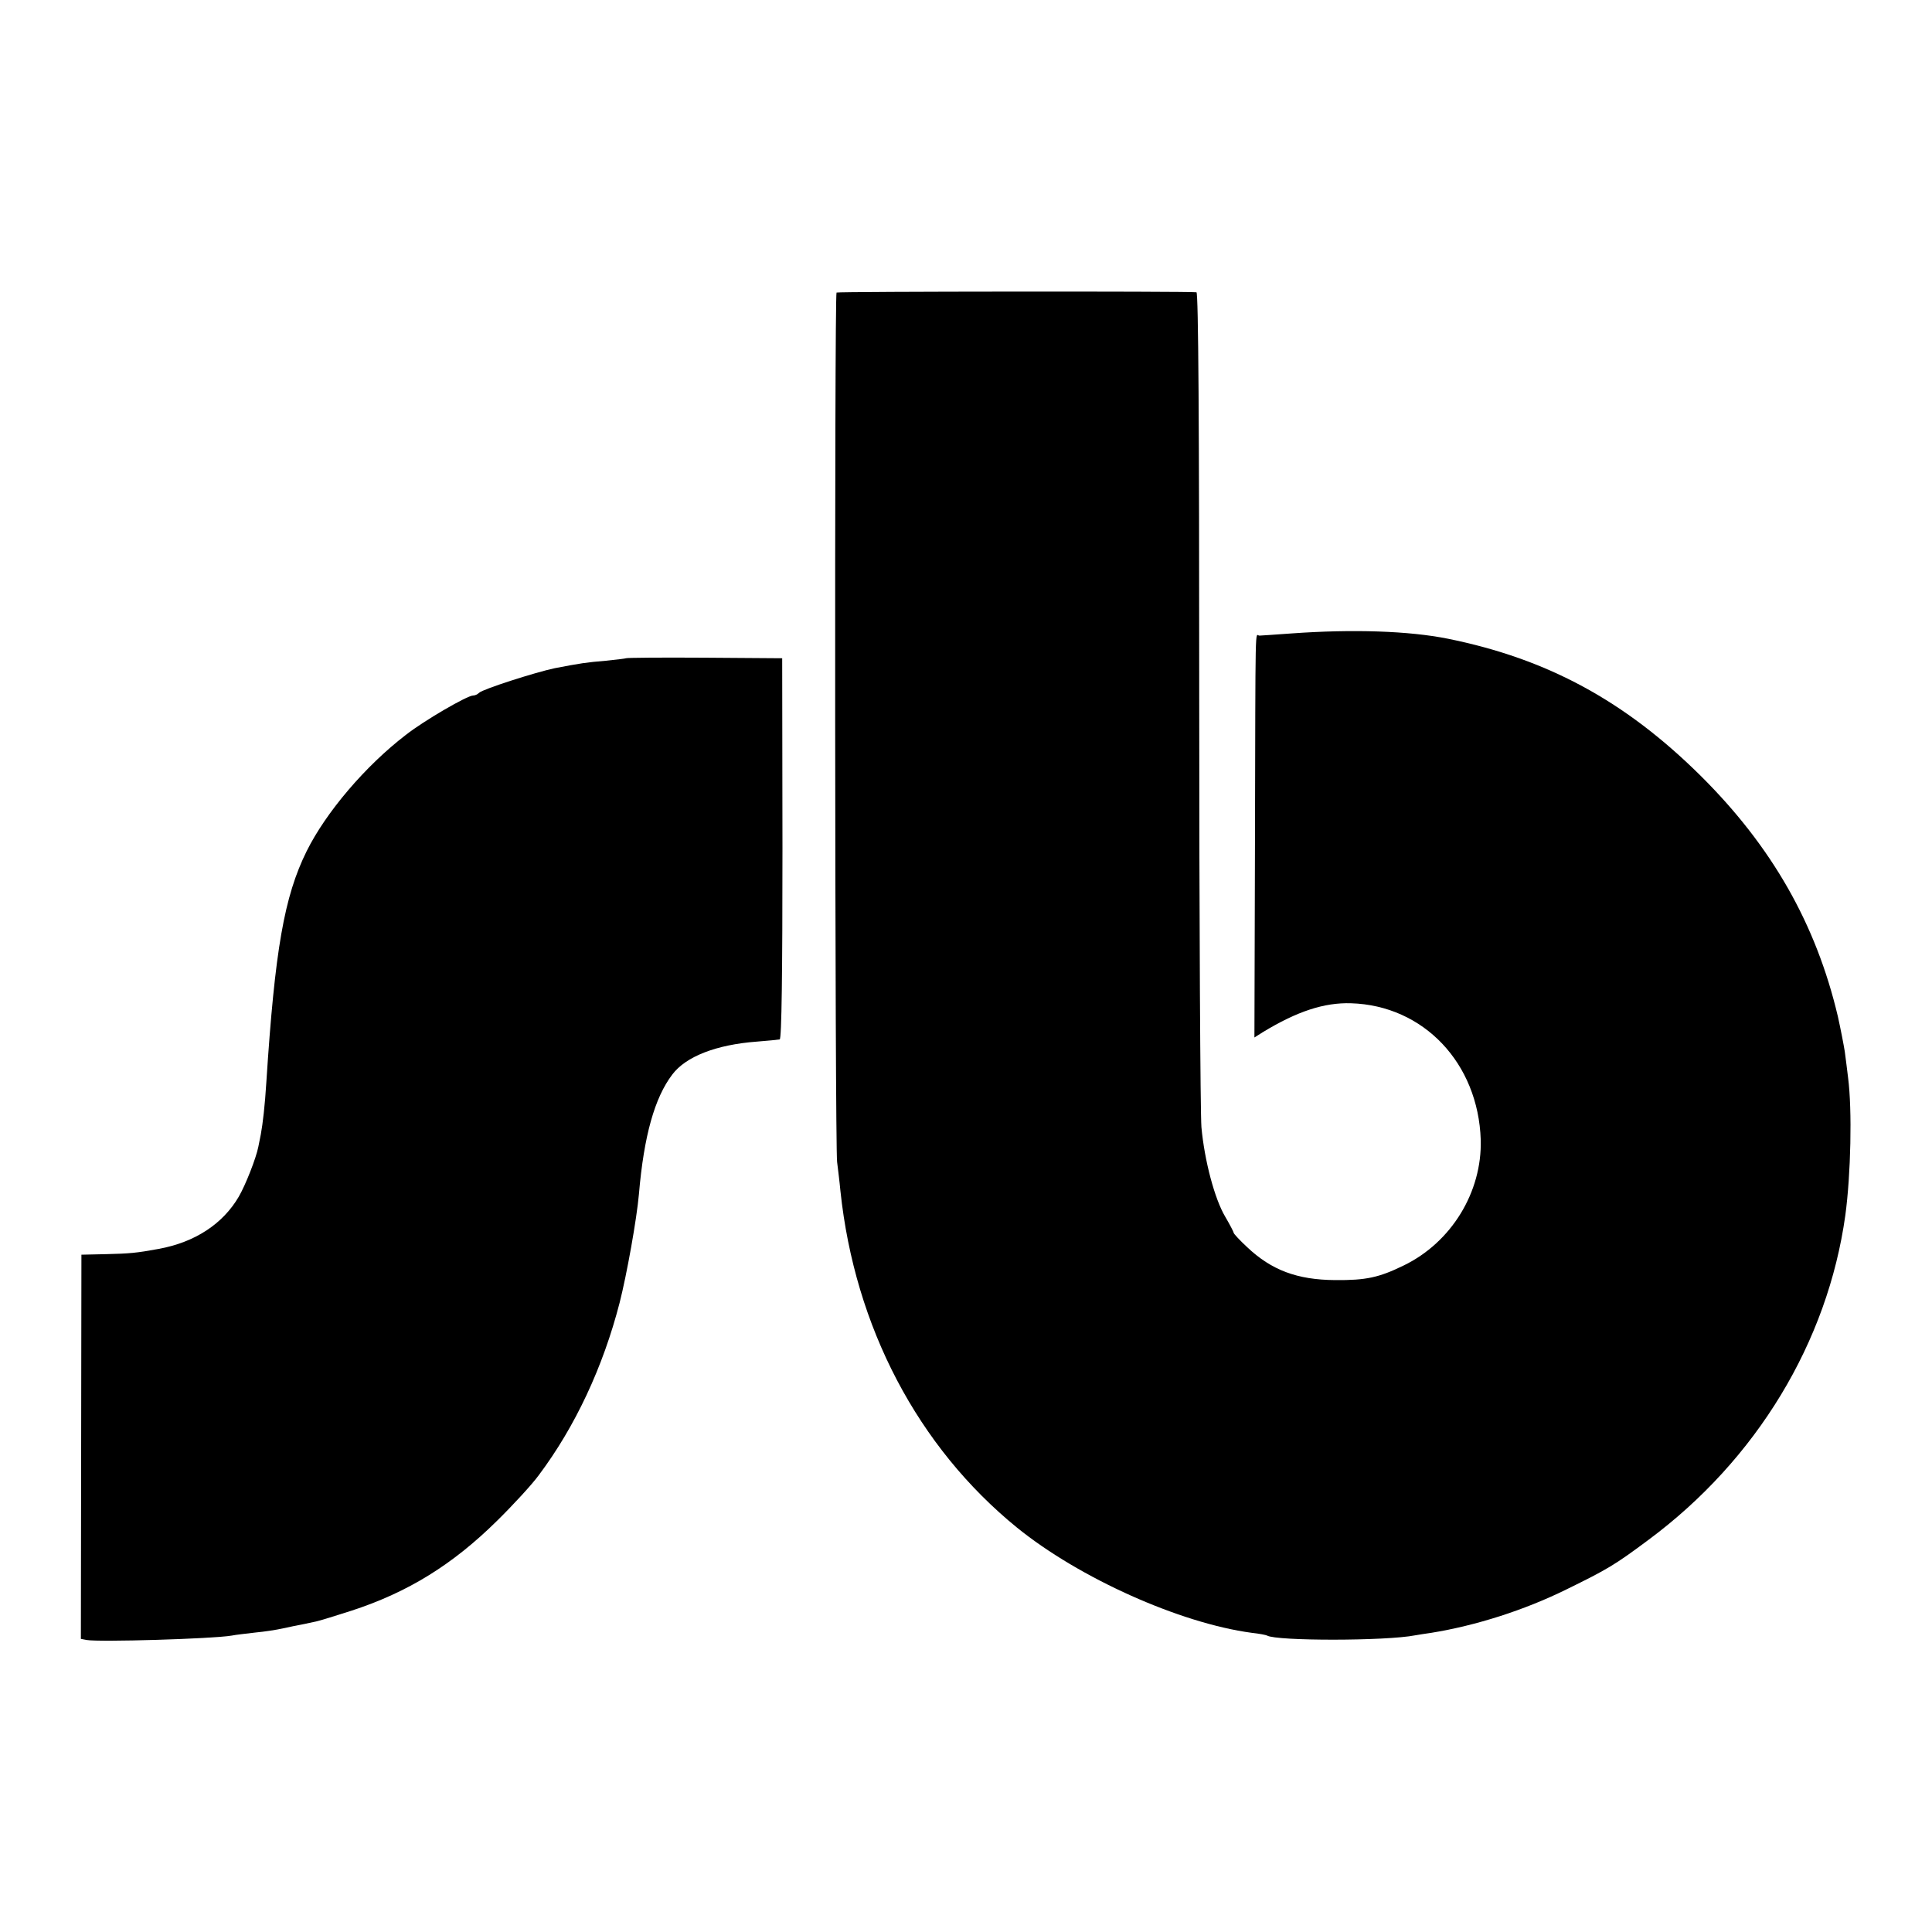
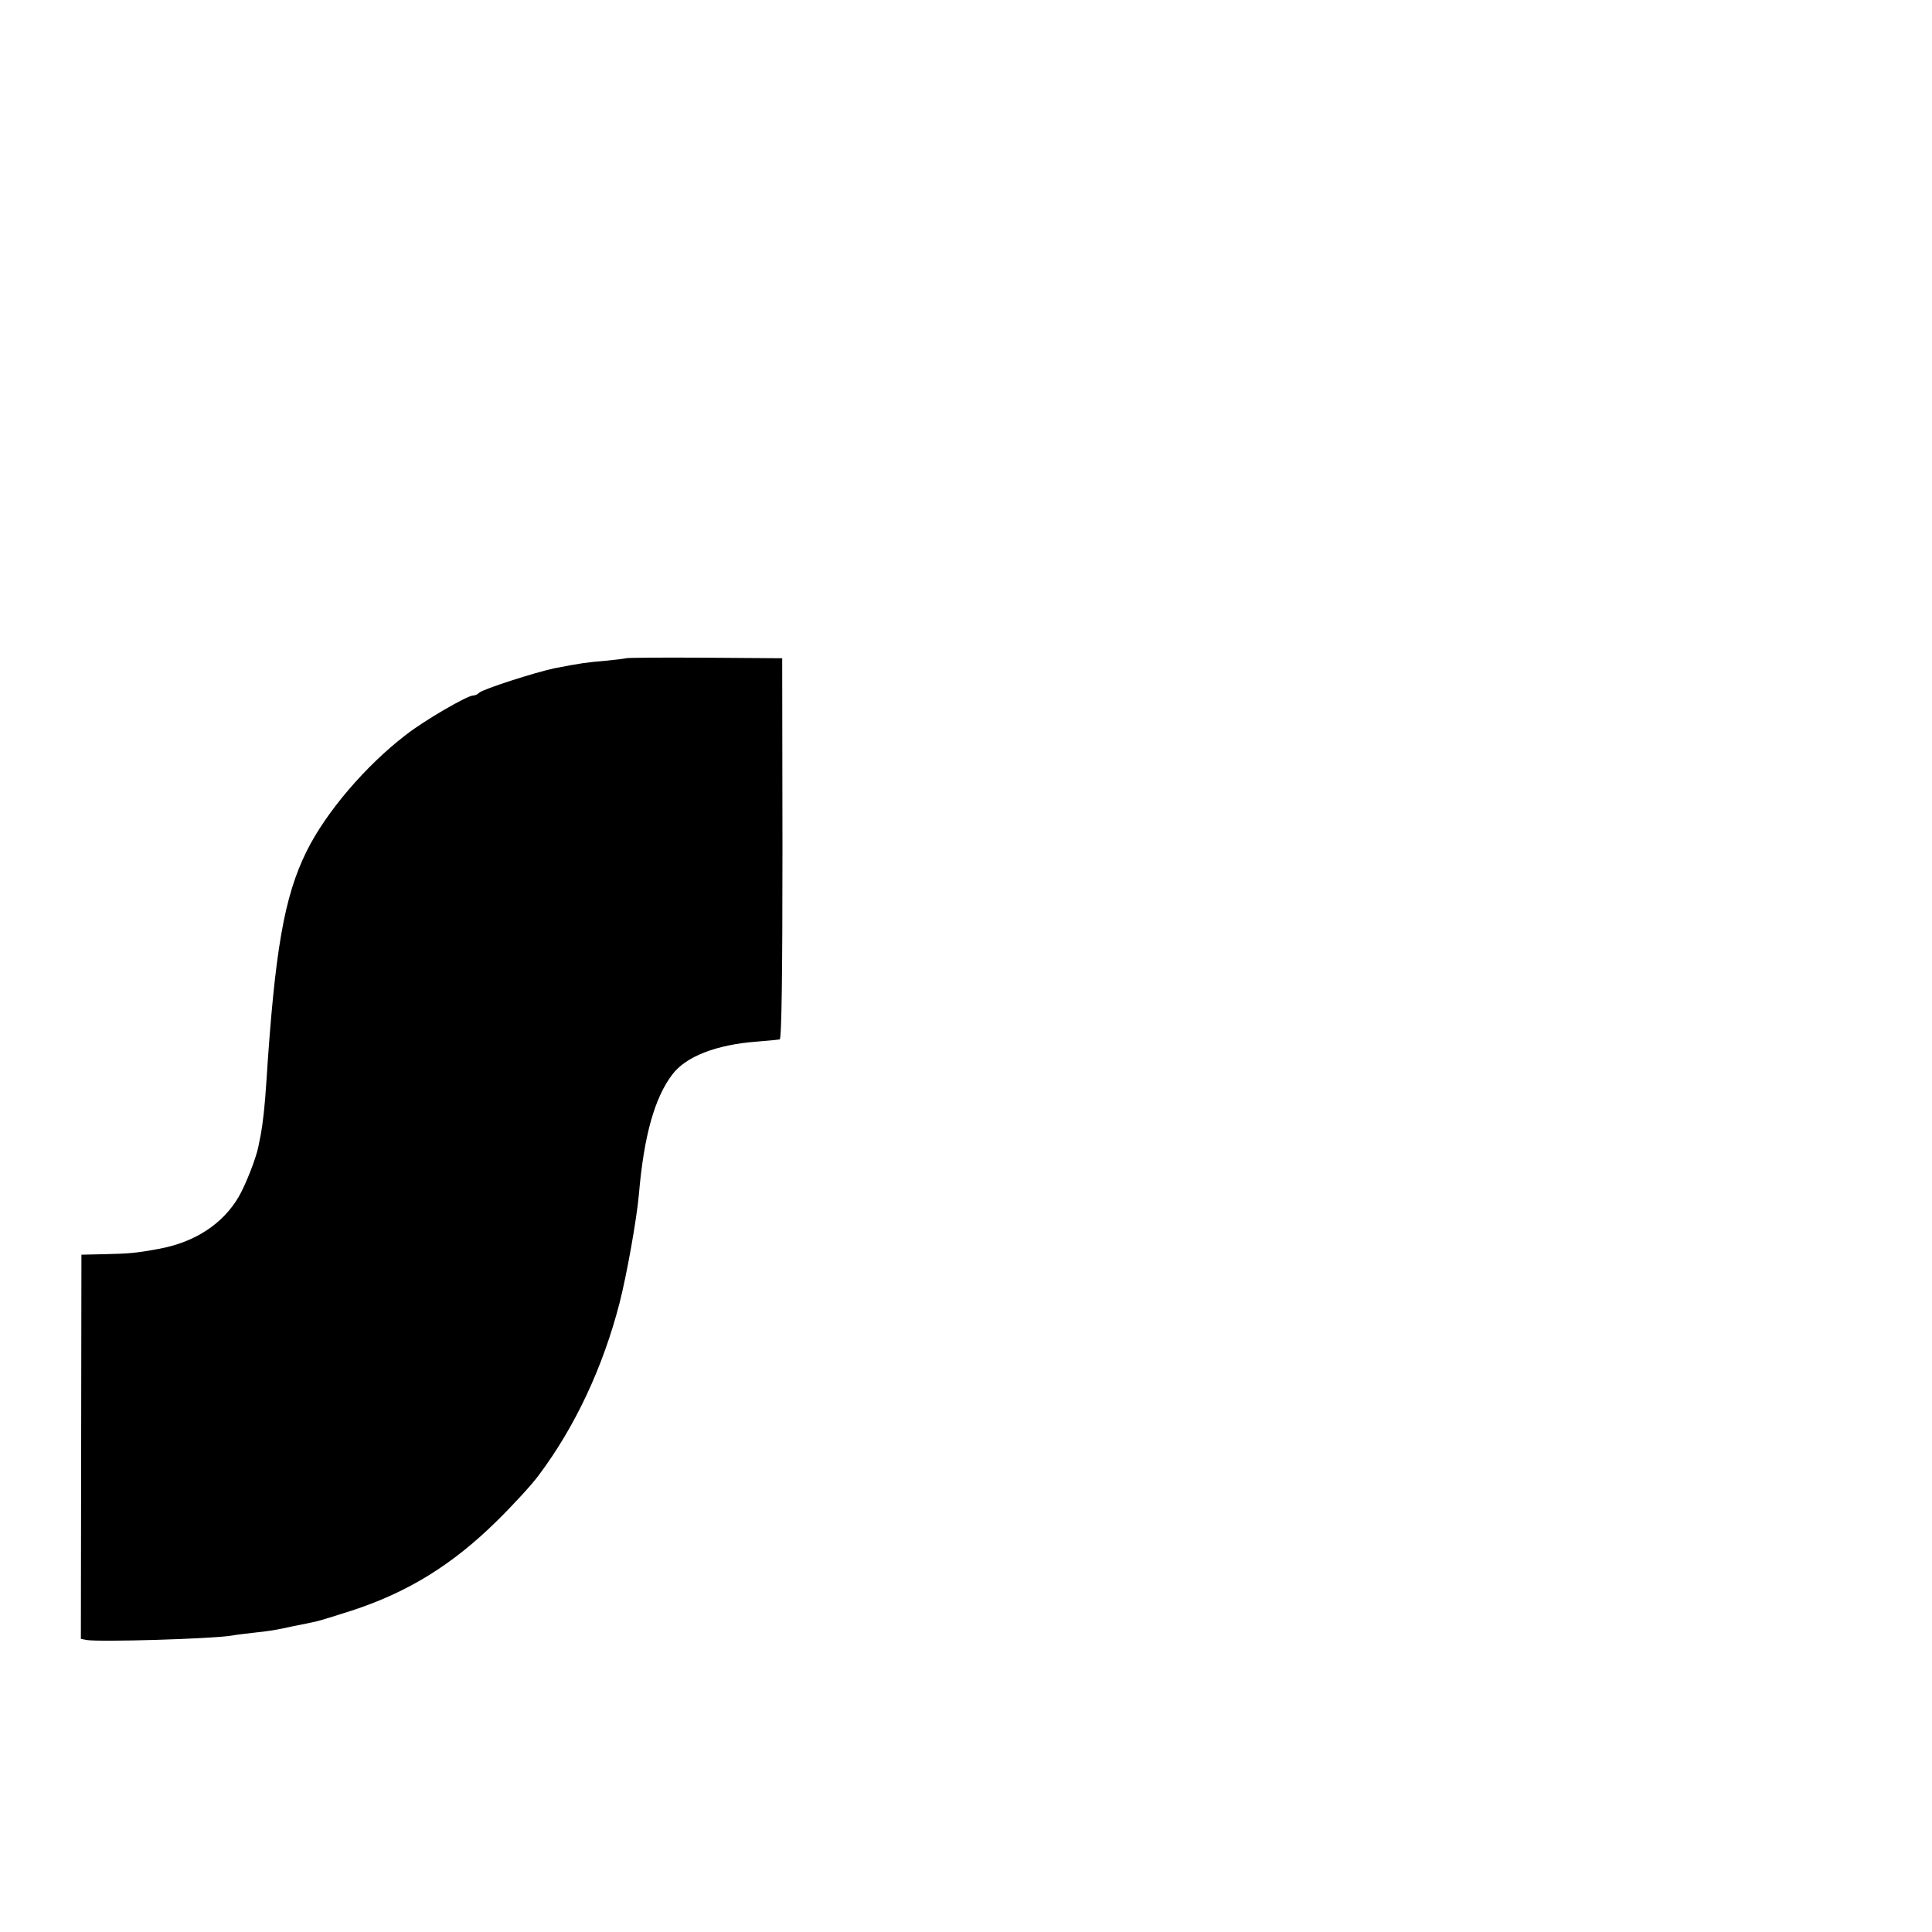
<svg xmlns="http://www.w3.org/2000/svg" version="1.0" width="700pt" height="700pt" viewBox="0 0 700 700" preserveAspectRatio="xMidYMid meet">
  <g transform="translate(0,700) scale(0.1,-0.1)" fill="#000000" stroke="none">
-     <path d="M3031 5940 c-8 -6 -6 -3088 2 -3150 3 -25 9 -72 12 -105 52 -493 281 -928 640 -1220 226 -183 590 -346 850 -381 28 -3 53 -8 56 -10 34 -20 431 -20 537 1 11 2 37 6 58 9 161 26 337 82 489 157 149 73 176 89 298 180 391 290 649 716 713 1176 20 148 25 382 10 498 -3 28 -9 70 -12 95 -4 25 -15 82 -25 127 -79 335 -239 616 -498 873 -273 270 -554 423 -916 496 -140 28 -342 35 -565 19 -58 -4 -111 -8 -117 -8 -16 0 -14 84 -16 -754 l-2 -702 30 19 c125 76 223 108 320 105 263 -8 461 -217 470 -495 5 -189 -106 -371 -279 -455 -90 -44 -137 -54 -249 -53 -137 1 -230 36 -318 119 -27 25 -49 49 -49 52 0 3 -14 30 -31 59 -38 64 -75 203 -86 324 -4 49 -8 749 -8 1557 0 998 -3 1467 -10 1468 -36 4 -1298 3 -1304 -1z" />
    <path d="M2268 4615 c-1 -1 -34 -5 -73 -9 -72 -6 -91 -9 -185 -27 -71 -15 -261 -76 -274 -89 -6 -6 -15 -10 -22 -10 -21 0 -178 -91 -244 -143 -146 -112 -289 -280 -359 -421 -81 -164 -115 -356 -146 -837 -5 -83 -13 -151 -20 -189 -3 -14 -7 -34 -9 -45 -8 -41 -46 -138 -71 -181 -58 -99 -159 -165 -290 -189 -81 -15 -107 -17 -190 -19 l-90 -2 -1 -696 -1 -696 21 -4 c45 -8 456 4 526 16 14 3 52 7 85 11 33 3 78 10 100 15 22 5 52 11 68 14 15 3 38 8 52 11 14 3 72 21 128 39 206 67 368 168 528 326 59 58 127 132 151 165 132 176 233 392 293 625 26 102 62 303 70 394 18 211 57 349 121 433 49 65 159 108 306 119 40 3 78 7 83 8 7 2 10 241 10 692 l-1 689 -281 2 c-154 1 -283 0 -285 -2z" />
  </g>
</svg>